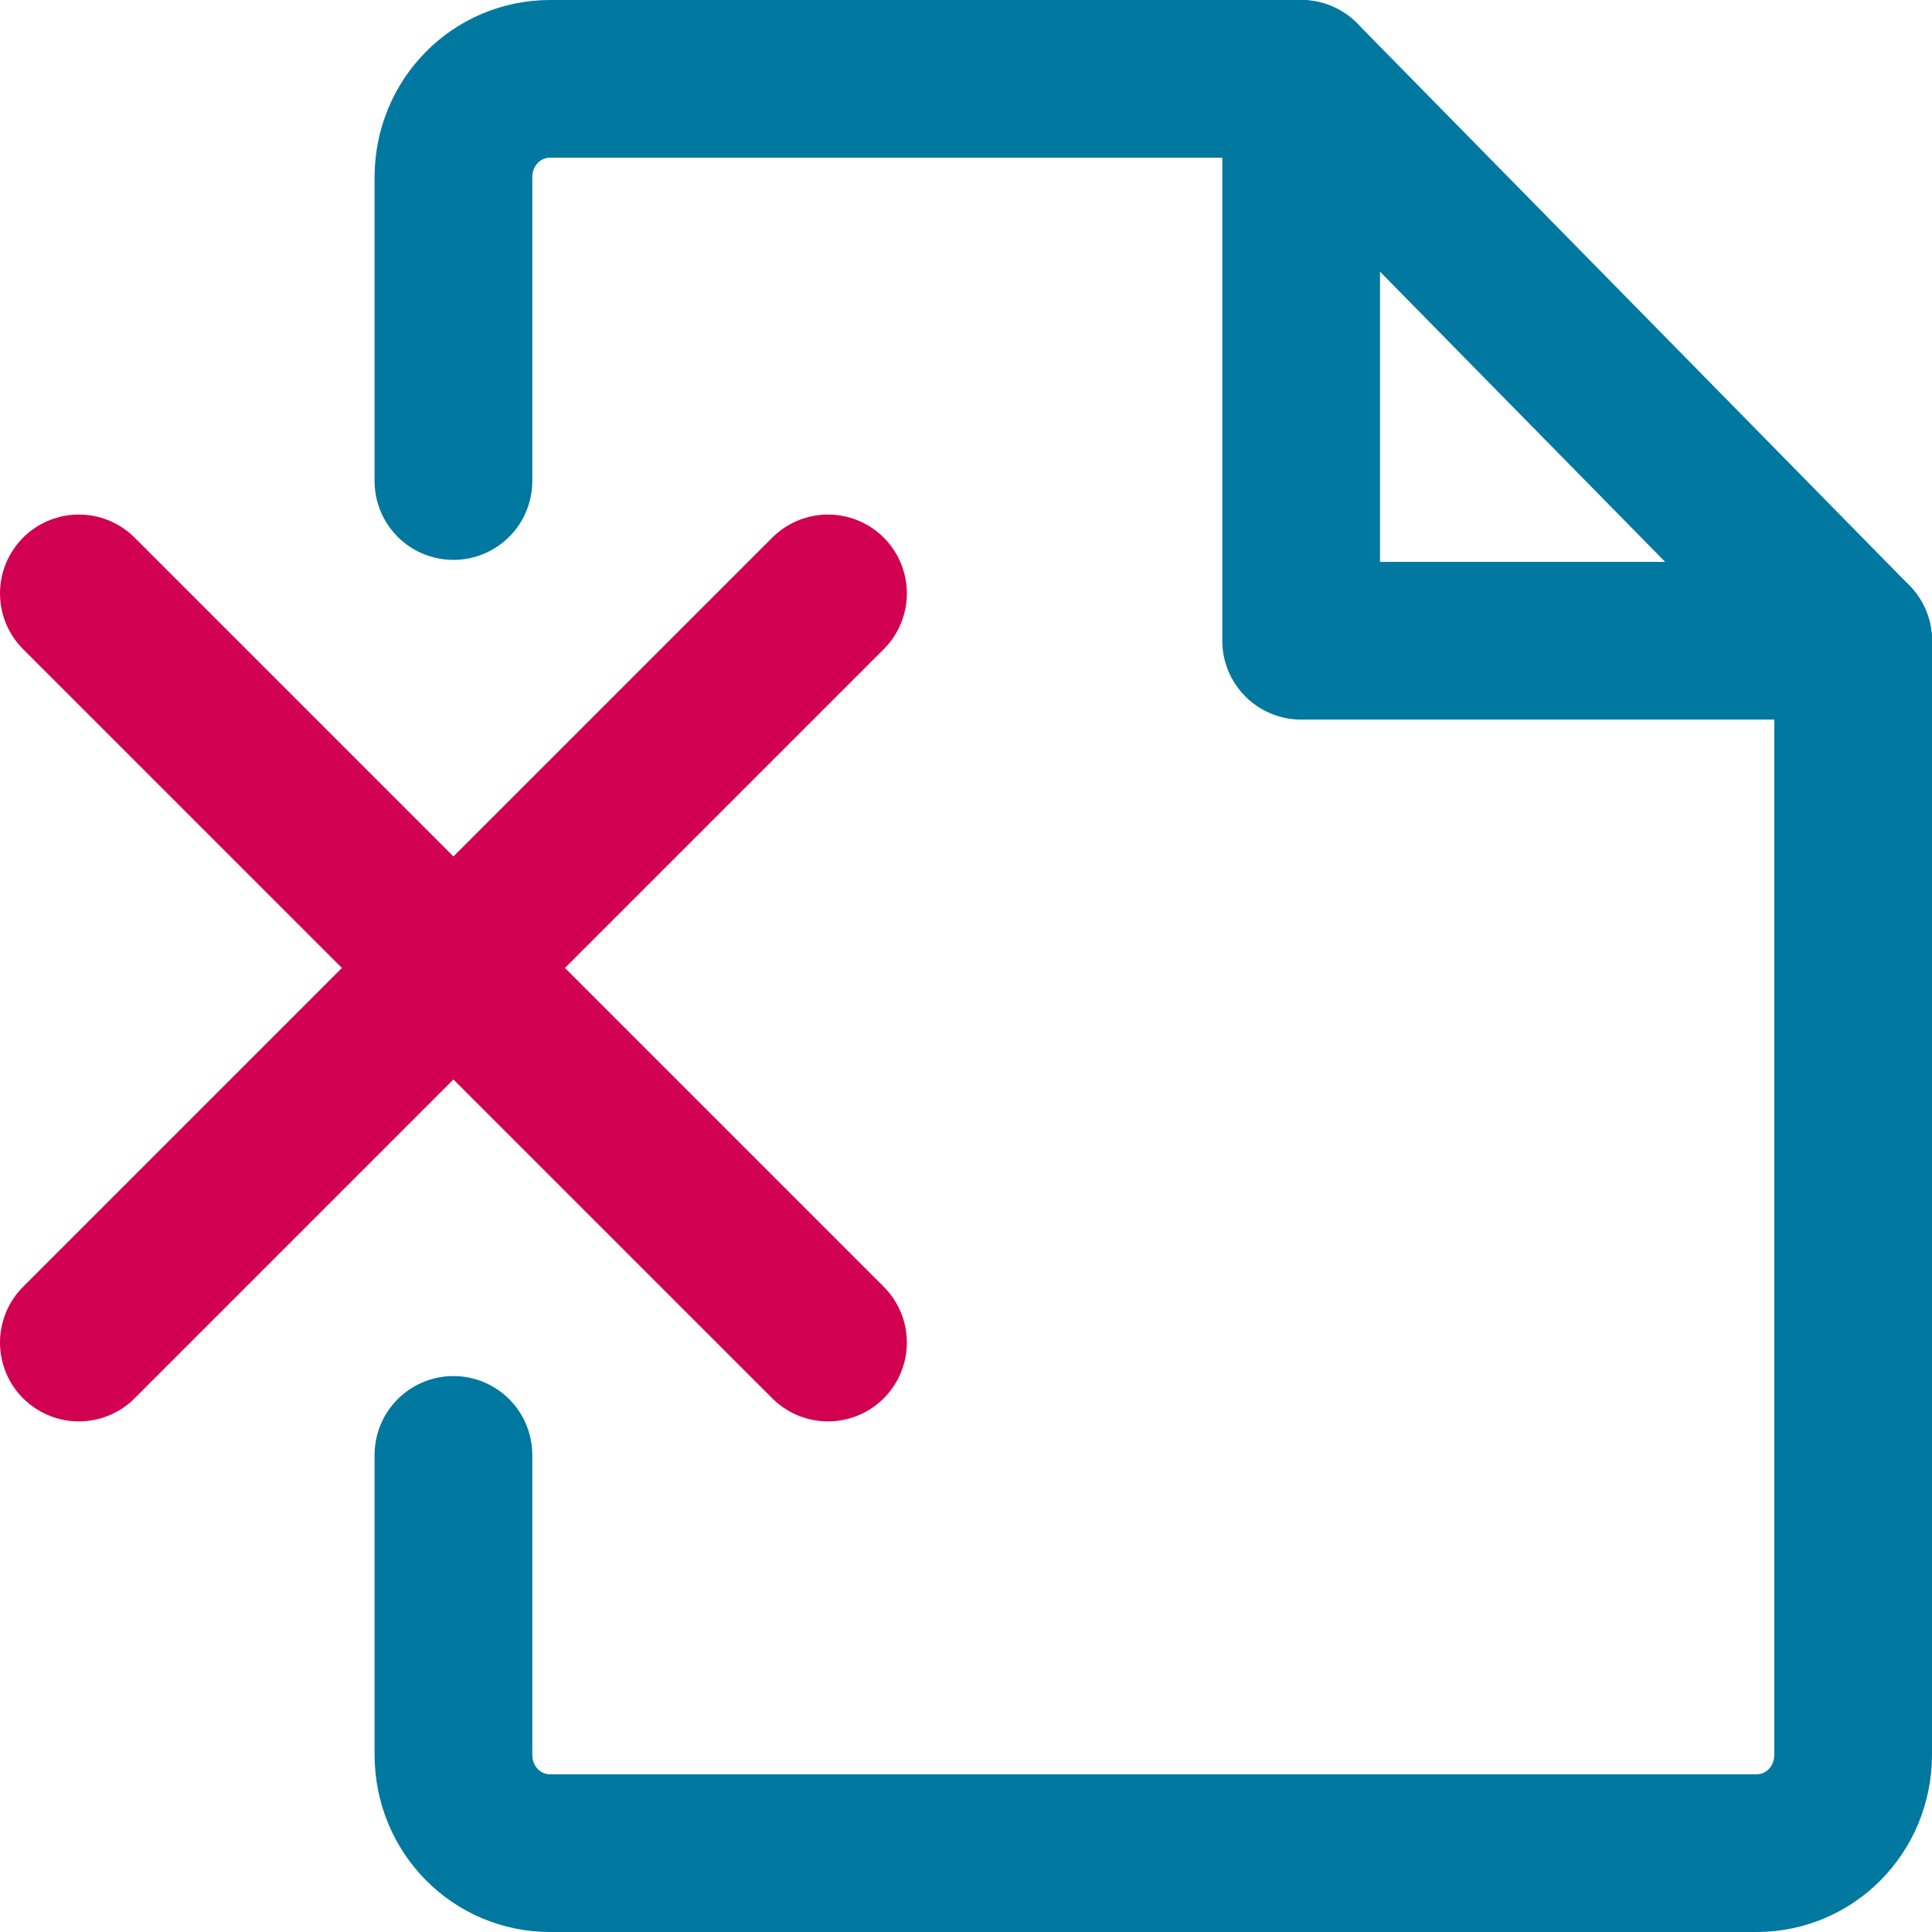
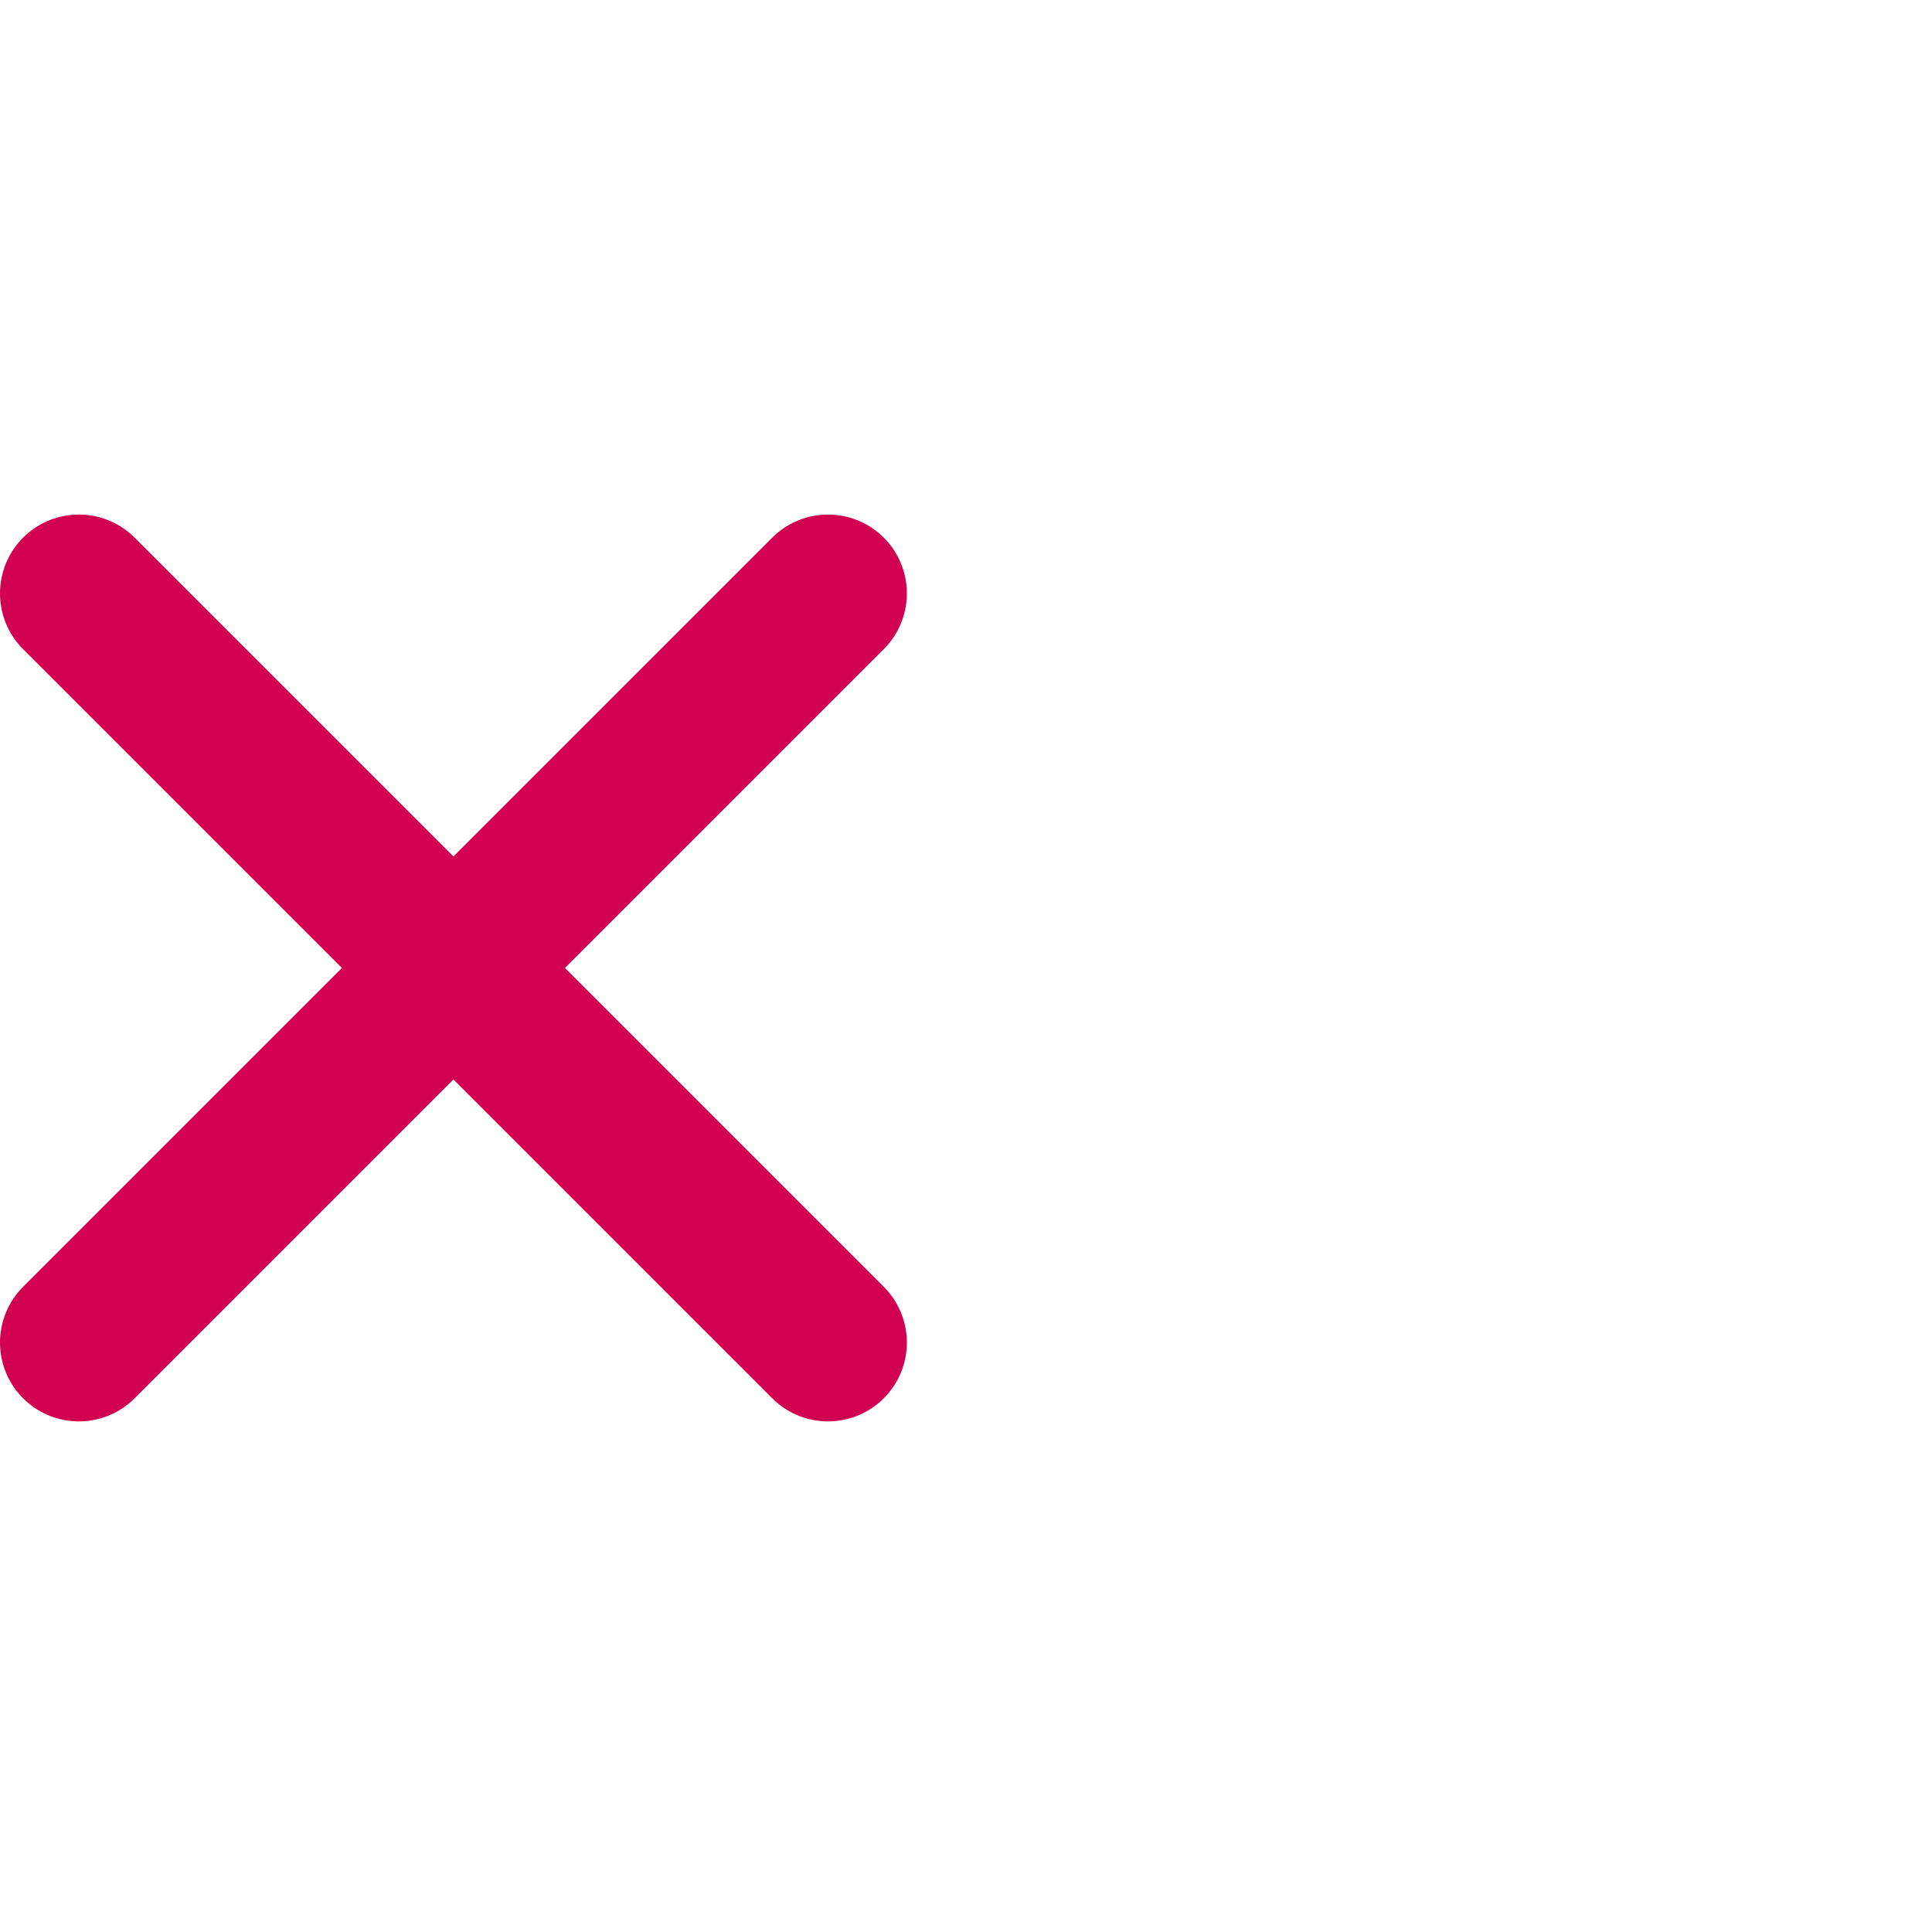
<svg xmlns="http://www.w3.org/2000/svg" id="Layer_1" version="1.1" viewBox="0 0 98 98">
  <defs>
    <style>
      .st0 {
        stroke: #d20050;
      }

      .st0, .st1 {
        fill: none;
        stroke-linecap: round;
        stroke-linejoin: round;
        stroke-width: 8px;
      }

      .st1 {
        stroke: #0078a0;
      }
    </style>
  </defs>
  <g>
    <line class="st0" x1="4" y1="30.1" x2="42" y2="68.1" />
    <line class="st0" x1="4" y1="68.1" x2="42" y2="30.1" />
  </g>
  <g>
-     <path class="st1" d="M23,24.4v-15.4c0-2.8,2.2-5,4.9-5h38.1l28,28.5v56.5c0,2.8-2.2,5-4.9,5H27.9c-2.7,0-4.9-2.2-4.9-5v-15.2" />
-     <polyline class="st1" points="66 4 66 32.5 94 32.5" />
-   </g>
+     </g>
</svg>